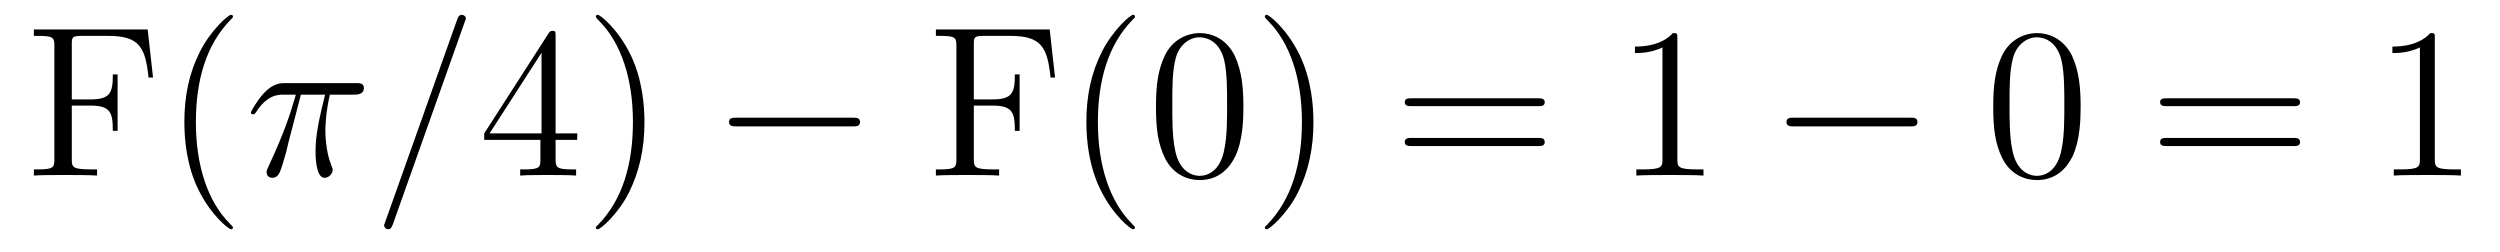
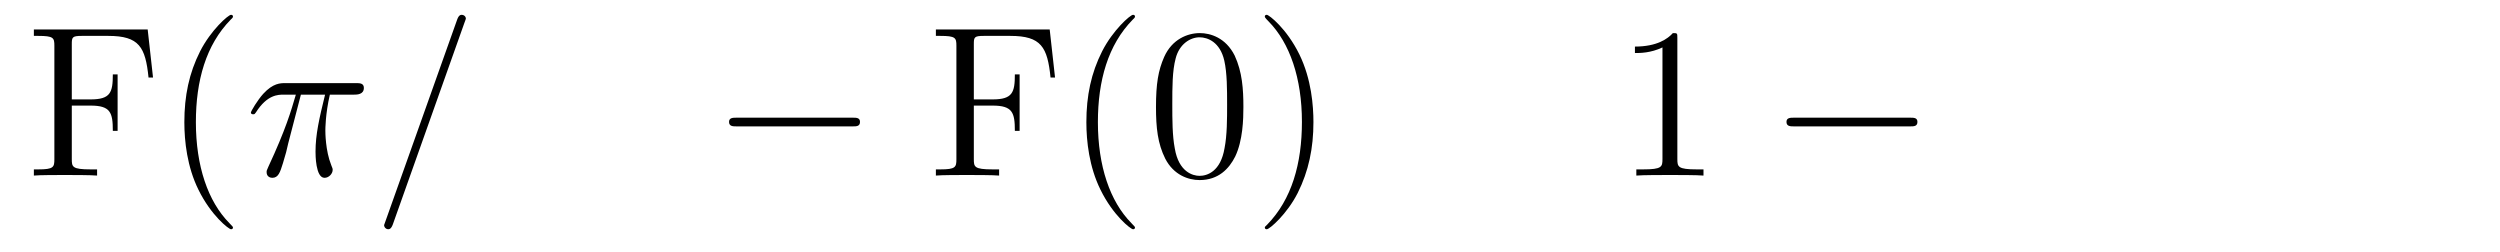
<svg xmlns="http://www.w3.org/2000/svg" height="14pt" version="1.1" viewBox="0 -14 139 14" width="139pt">
  <g id="page1">
    <g transform="matrix(1 0 0 1 -127 650)">
      <path d="M135.211 -662.363H128.883V-662.004H129.133C129.977 -662.004 130.023 -661.895 130.023 -661.457V-655.145C130.023 -654.707 129.977 -654.582 129.133 -654.582H128.883V-654.238C129.18 -654.27 130.227 -654.27 130.586 -654.27C131.008 -654.27 132.055 -654.27 132.398 -654.238V-654.582H132.039C131.008 -654.582 130.992 -654.723 130.992 -655.16V-658.129H132.039C133.148 -658.129 133.273 -657.738 133.273 -656.723H133.539V-659.863H133.273C133.273 -658.863 133.148 -658.473 132.039 -658.473H130.992V-661.535C130.992 -661.926 131.008 -662.004 131.539 -662.004H133.023C134.742 -662.004 135.086 -661.379 135.258 -659.691H135.508L135.211 -662.363ZM139.953 -651.348C139.953 -651.379 139.953 -651.395 139.75 -651.598C138.563 -652.801 137.891 -654.77 137.891 -657.207C137.891 -659.52 138.453 -661.504 139.828 -662.91C139.953 -663.02 139.953 -663.051 139.953 -663.082C139.953 -663.16 139.891 -663.176 139.844 -663.176C139.688 -663.176 138.719 -662.316 138.125 -661.145C137.516 -659.941 137.25 -658.676 137.25 -657.207C137.25 -656.145 137.406 -654.723 138.031 -653.457C138.734 -652.02 139.719 -651.254 139.844 -651.254C139.891 -651.254 139.953 -651.27 139.953 -651.348ZM140.637 -654.238" fill-rule="evenodd" />
      <path d="M143.73 -658.738H145.074C144.746 -657.395 144.543 -656.52 144.543 -655.566C144.543 -655.41 144.543 -654.113 145.043 -654.113C145.293 -654.113 145.496 -654.348 145.496 -654.551C145.496 -654.613 145.496 -654.629 145.418 -654.816C145.09 -655.629 145.09 -656.66 145.09 -656.738S145.09 -657.66 145.34 -658.738H146.684C146.84 -658.738 147.231 -658.738 147.231 -659.113C147.231 -659.379 146.996 -659.379 146.793 -659.379H142.871C142.59 -659.379 142.184 -659.379 141.637 -658.785C141.324 -658.441 140.949 -657.816 140.949 -657.738C140.949 -657.676 141.012 -657.645 141.074 -657.645C141.168 -657.645 141.168 -657.676 141.231 -657.754C141.855 -658.738 142.465 -658.738 142.777 -658.738H143.449C143.184 -657.832 142.887 -656.801 141.918 -654.723C141.824 -654.519 141.824 -654.504 141.824 -654.426C141.824 -654.176 142.027 -654.113 142.137 -654.113C142.48 -654.113 142.574 -654.426 142.731 -654.926C142.918 -655.535 142.918 -655.566 143.027 -656.035L143.73 -658.738ZM147.234 -654.238" fill-rule="evenodd" />
      <path d="M152.824 -662.738C152.824 -662.754 152.902 -662.926 152.902 -662.957C152.902 -663.098 152.777 -663.176 152.684 -663.176C152.621 -663.176 152.512 -663.176 152.418 -662.91L148.434 -651.707C148.434 -651.691 148.356 -651.504 148.356 -651.488C148.356 -651.348 148.48 -651.254 148.574 -651.254C148.652 -651.254 148.746 -651.27 148.84 -651.519L152.824 -662.738ZM153.594 -654.238" fill-rule="evenodd" />
-       <path d="M157.891 -662.004C157.891 -662.223 157.891 -662.285 157.734 -662.285C157.641 -662.285 157.594 -662.285 157.5 -662.145L153.922 -656.582V-656.223H157.047V-655.145C157.047 -654.707 157.031 -654.582 156.156 -654.582H155.922V-654.238C156.188 -654.27 157.141 -654.27 157.469 -654.27C157.797 -654.27 158.75 -654.27 159.031 -654.238V-654.582H158.797C157.938 -654.582 157.891 -654.707 157.891 -655.145V-656.223H159.094V-656.582H157.891V-662.004ZM157.109 -661.066V-656.582H154.219L157.109 -661.066ZM162.832 -657.207C162.832 -658.113 162.723 -659.598 162.051 -660.973C161.348 -662.41 160.363 -663.176 160.238 -663.176C160.191 -663.176 160.129 -663.16 160.129 -663.082C160.129 -663.051 160.129 -663.02 160.332 -662.816C161.52 -661.613 162.191 -659.645 162.191 -657.223C162.191 -654.91 161.629 -652.91 160.254 -651.504C160.129 -651.395 160.129 -651.379 160.129 -651.348C160.129 -651.27 160.191 -651.254 160.238 -651.254C160.395 -651.254 161.363 -652.098 161.957 -653.27C162.566 -654.488 162.832 -655.77 162.832 -657.207ZM164.031 -654.238" fill-rule="evenodd" />
      <path d="M174.41 -656.973C174.613 -656.973 174.816 -656.973 174.816 -657.223C174.816 -657.457 174.613 -657.457 174.41 -657.457H167.957C167.754 -657.457 167.535 -657.457 167.535 -657.223C167.535 -656.973 167.754 -656.973 167.957 -656.973H174.41ZM175.789 -654.238" fill-rule="evenodd" />
      <path d="M185.363 -662.363H179.035V-662.004H179.285C180.129 -662.004 180.176 -661.895 180.176 -661.457V-655.145C180.176 -654.707 180.129 -654.582 179.285 -654.582H179.035V-654.238C179.332 -654.27 180.379 -654.27 180.738 -654.27C181.16 -654.27 182.207 -654.27 182.551 -654.238V-654.582H182.191C181.16 -654.582 181.145 -654.723 181.145 -655.16V-658.129H182.191C183.301 -658.129 183.426 -657.738 183.426 -656.723H183.691V-659.863H183.426C183.426 -658.863 183.301 -658.473 182.191 -658.473H181.145V-661.535C181.145 -661.926 181.16 -662.004 181.691 -662.004H183.176C184.895 -662.004 185.238 -661.379 185.41 -659.691H185.66L185.363 -662.363ZM190.105 -651.348C190.105 -651.379 190.105 -651.395 189.902 -651.598C188.715 -652.801 188.043 -654.77 188.043 -657.207C188.043 -659.52 188.605 -661.504 189.981 -662.91C190.105 -663.02 190.105 -663.051 190.105 -663.082C190.105 -663.16 190.043 -663.176 189.996 -663.176C189.84 -663.176 188.871 -662.316 188.277 -661.145C187.668 -659.941 187.402 -658.676 187.402 -657.207C187.402 -656.145 187.559 -654.723 188.184 -653.457C188.887 -652.02 189.871 -651.254 189.996 -651.254C190.043 -651.254 190.105 -651.27 190.105 -651.348ZM196.133 -658.051C196.133 -659.035 196.07 -660.004 195.648 -660.91C195.149 -661.91 194.29 -662.16 193.711 -662.16C193.024 -662.16 192.164 -661.816 191.727 -660.832C191.398 -660.082 191.273 -659.348 191.273 -658.051C191.273 -656.895 191.367 -656.019 191.789 -655.176C192.258 -654.27 193.07 -653.988 193.696 -653.988C194.742 -653.988 195.336 -654.613 195.679 -655.301C196.102 -656.191 196.133 -657.363 196.133 -658.051ZM193.696 -654.223C193.32 -654.223 192.539 -654.441 192.32 -655.738C192.18 -656.457 192.18 -657.363 192.18 -658.191C192.18 -659.176 192.18 -660.051 192.367 -660.754C192.57 -661.551 193.18 -661.926 193.696 -661.926C194.148 -661.926 194.836 -661.66 195.071 -660.629C195.227 -659.941 195.227 -659.004 195.227 -658.191C195.227 -657.395 195.227 -656.488 195.086 -655.77C194.867 -654.457 194.117 -654.223 193.696 -654.223ZM200.027 -657.207C200.027 -658.113 199.918 -659.598 199.246 -660.973C198.542 -662.41 197.558 -663.176 197.434 -663.176C197.387 -663.176 197.324 -663.16 197.324 -663.082C197.324 -663.051 197.324 -663.02 197.527 -662.816C198.715 -661.613 199.387 -659.645 199.387 -657.223C199.387 -654.91 198.824 -652.91 197.449 -651.504C197.324 -651.395 197.324 -651.379 197.324 -651.348C197.324 -651.27 197.387 -651.254 197.434 -651.254C197.59 -651.254 198.559 -652.098 199.152 -653.27C199.762 -654.488 200.027 -655.77 200.027 -657.207ZM201.227 -654.238" fill-rule="evenodd" />
-       <path d="M212.512 -658.098C212.683 -658.098 212.887 -658.098 212.887 -658.316C212.887 -658.535 212.683 -658.535 212.512 -658.535H205.496C205.325 -658.535 205.105 -658.535 205.105 -658.332C205.105 -658.098 205.309 -658.098 205.496 -658.098H212.512ZM212.512 -655.879C212.683 -655.879 212.887 -655.879 212.887 -656.098C212.887 -656.332 212.683 -656.332 212.512 -656.332H205.496C205.325 -656.332 205.105 -656.332 205.105 -656.113C205.105 -655.879 205.309 -655.879 205.496 -655.879H212.512ZM213.582 -654.238" fill-rule="evenodd" />
      <path d="M220.261 -661.879C220.261 -662.16 220.261 -662.16 220.012 -662.16C219.731 -661.848 219.137 -661.41 217.902 -661.41V-661.051C218.184 -661.051 218.777 -661.051 219.433 -661.363V-655.16C219.433 -654.723 219.402 -654.582 218.356 -654.582H217.98V-654.238C218.309 -654.27 219.464 -654.27 219.856 -654.27C220.246 -654.27 221.387 -654.27 221.714 -654.238V-654.582H221.34C220.292 -654.582 220.261 -654.723 220.261 -655.16V-661.879ZM222.703 -654.238" fill-rule="evenodd" />
      <path d="M233.203 -656.973C233.406 -656.973 233.609 -656.973 233.609 -657.223C233.609 -657.457 233.406 -657.457 233.203 -657.457H226.75C226.547 -657.457 226.328 -657.457 226.328 -657.223C226.328 -656.973 226.547 -656.973 226.75 -656.973H233.203ZM234.582 -654.238" fill-rule="evenodd" />
-       <path d="M242.683 -658.051C242.683 -659.035 242.621 -660.004 242.2 -660.91C241.699 -661.91 240.84 -662.16 240.262 -662.16C239.574 -662.16 238.715 -661.816 238.277 -660.832C237.949 -660.082 237.824 -659.348 237.824 -658.051C237.824 -656.895 237.918 -656.019 238.34 -655.176C238.808 -654.27 239.621 -653.988 240.246 -653.988C241.292 -653.988 241.886 -654.613 242.231 -655.301C242.652 -656.191 242.683 -657.363 242.683 -658.051ZM240.246 -654.223C239.872 -654.223 239.09 -654.441 238.871 -655.738C238.73 -656.457 238.73 -657.363 238.73 -658.191C238.73 -659.176 238.73 -660.051 238.918 -660.754C239.122 -661.551 239.73 -661.926 240.246 -661.926C240.7 -661.926 241.387 -661.66 241.621 -660.629C241.777 -659.941 241.777 -659.004 241.777 -658.191C241.777 -657.395 241.777 -656.488 241.637 -655.77C241.418 -654.457 240.668 -654.223 240.246 -654.223ZM243.218 -654.238" fill-rule="evenodd" />
-       <path d="M254.508 -658.098C254.68 -658.098 254.882 -658.098 254.882 -658.316C254.882 -658.535 254.68 -658.535 254.508 -658.535H247.492C247.32 -658.535 247.102 -658.535 247.102 -658.332C247.102 -658.098 247.304 -658.098 247.492 -658.098H254.508ZM254.508 -655.879C254.68 -655.879 254.882 -655.879 254.882 -656.098C254.882 -656.332 254.68 -656.332 254.508 -656.332H247.492C247.32 -656.332 247.102 -656.332 247.102 -656.113C247.102 -655.879 247.304 -655.879 247.492 -655.879H254.508ZM255.578 -654.238" fill-rule="evenodd" />
-       <path d="M262.375 -661.879C262.375 -662.16 262.375 -662.16 262.126 -662.16C261.844 -661.848 261.25 -661.41 260.016 -661.41V-661.051C260.297 -661.051 260.891 -661.051 261.547 -661.363V-655.16C261.547 -654.723 261.516 -654.582 260.468 -654.582H260.094V-654.238C260.422 -654.27 261.578 -654.27 261.968 -654.27C262.36 -654.27 263.5 -654.27 263.828 -654.238V-654.582H263.453C262.406 -654.582 262.375 -654.723 262.375 -655.16V-661.879ZM264.816 -654.238" fill-rule="evenodd" />
    </g>
  </g>
</svg>